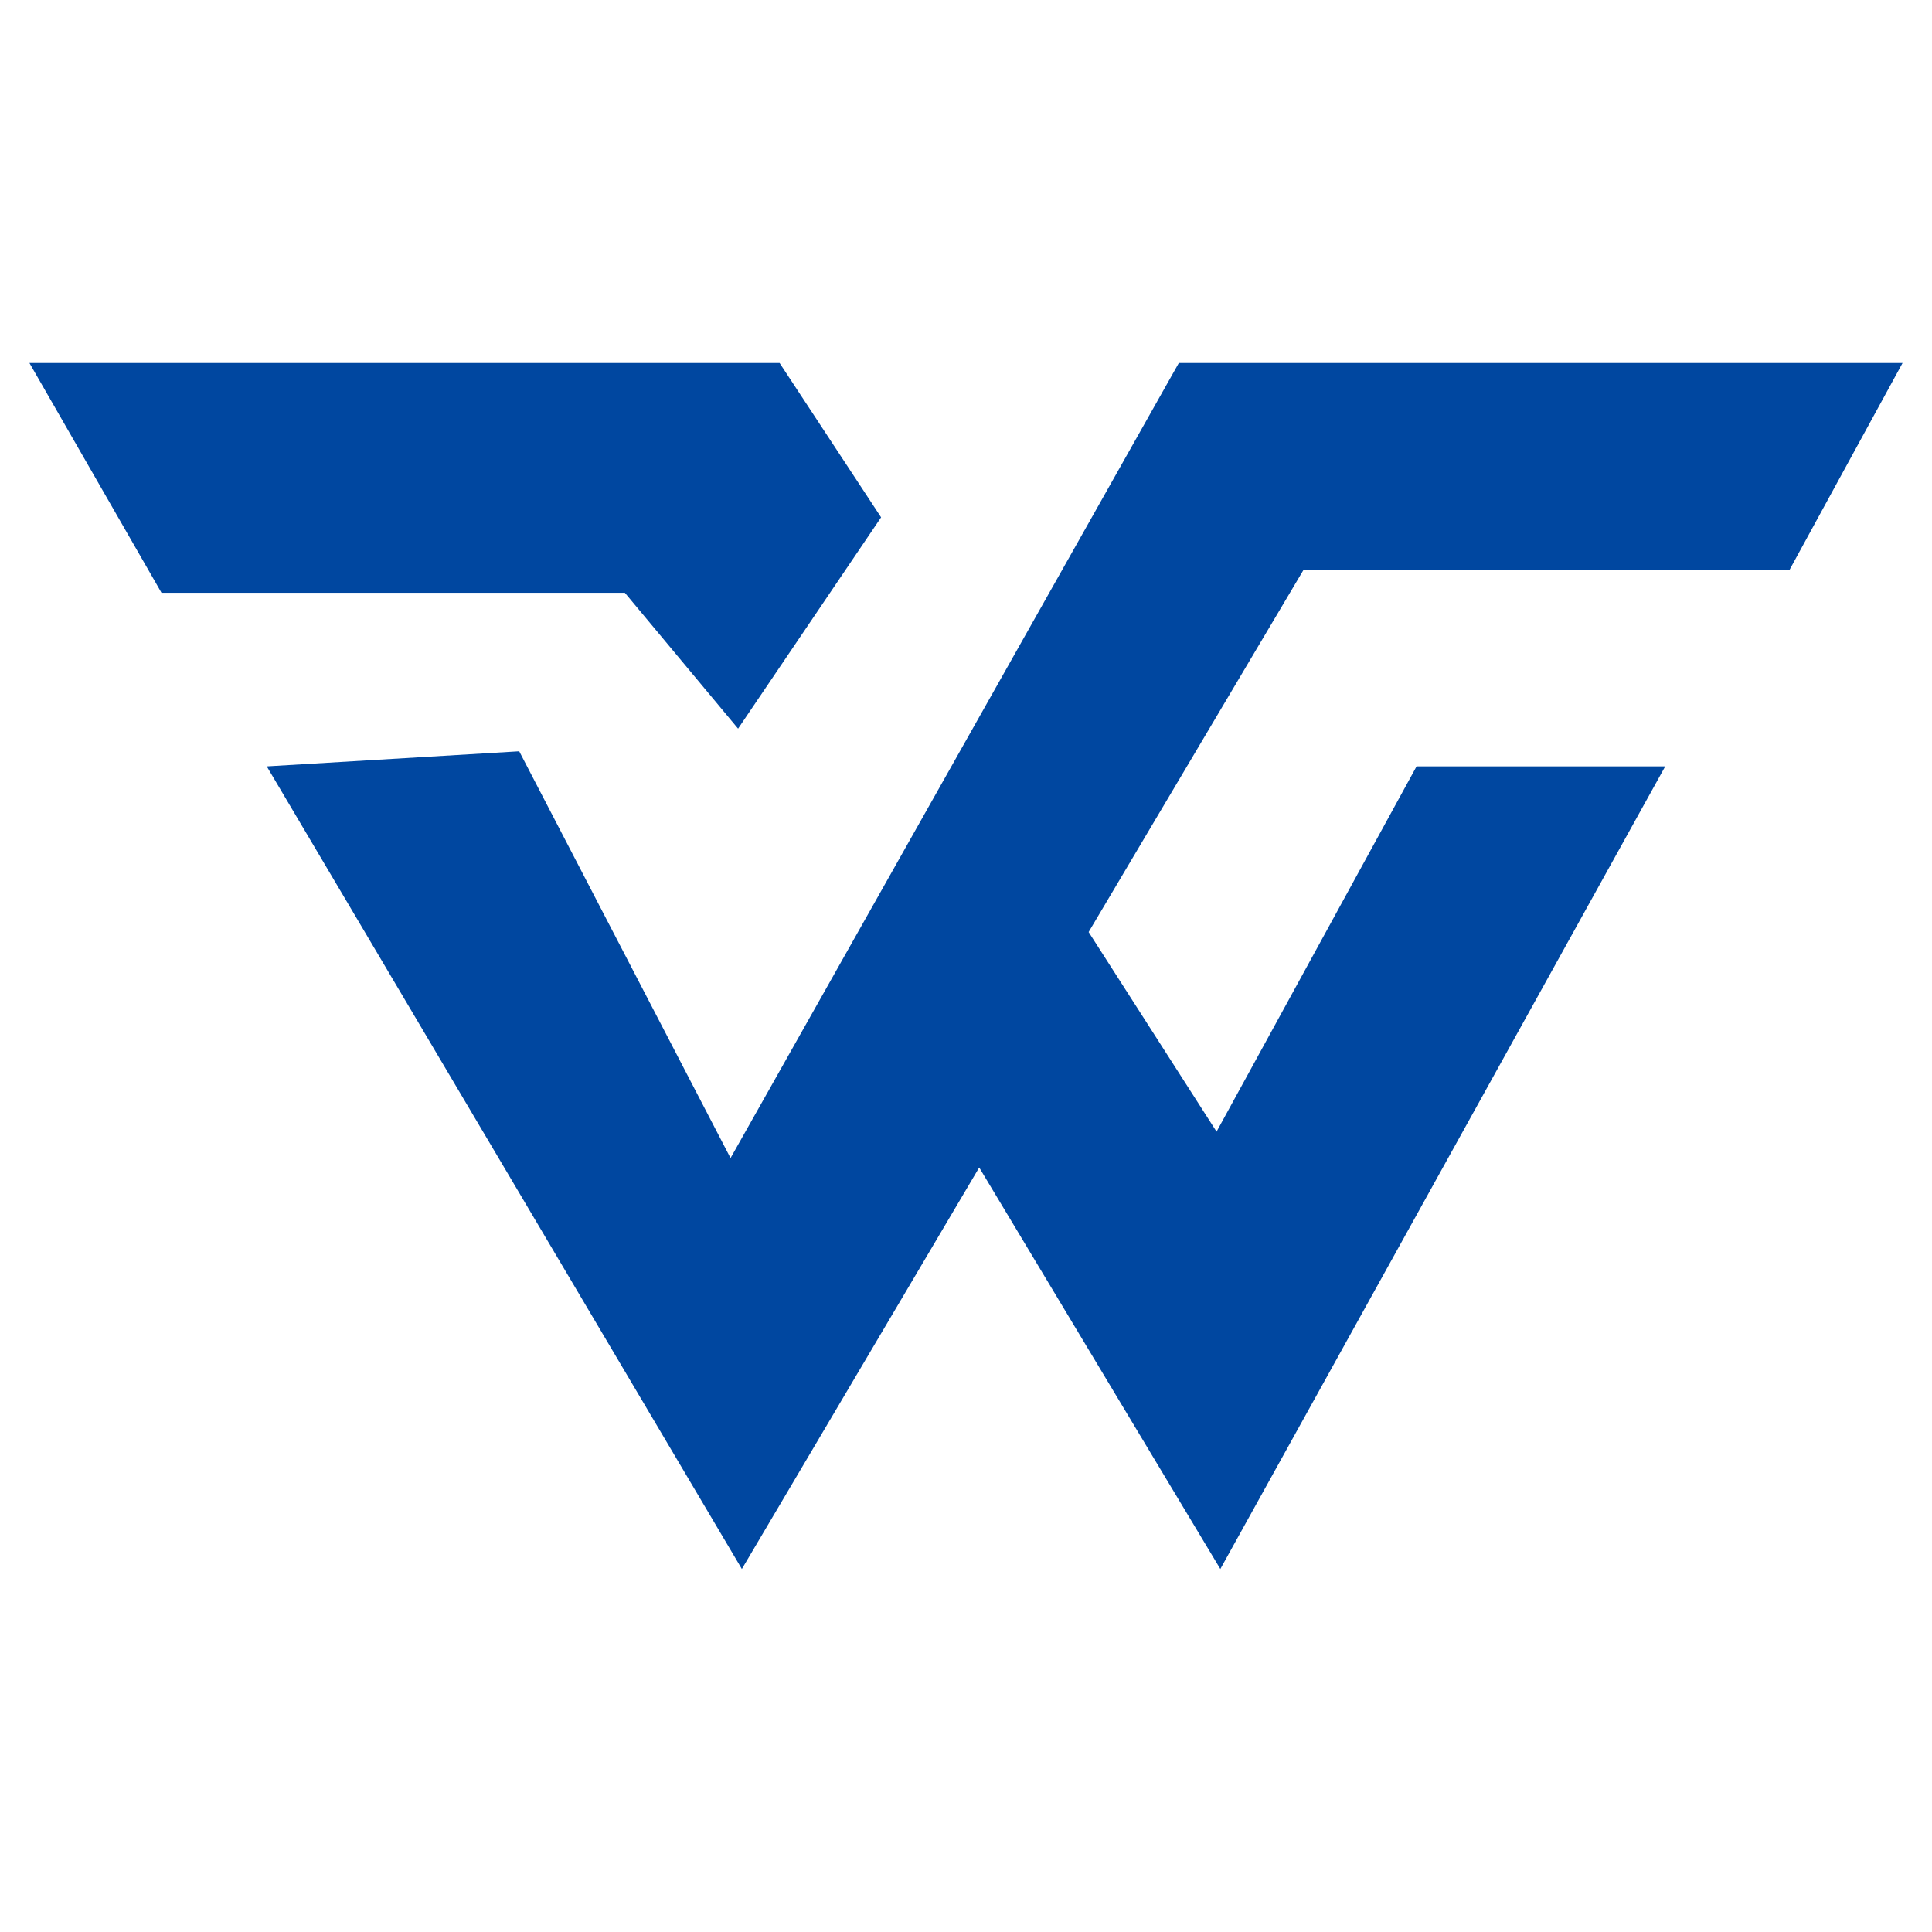
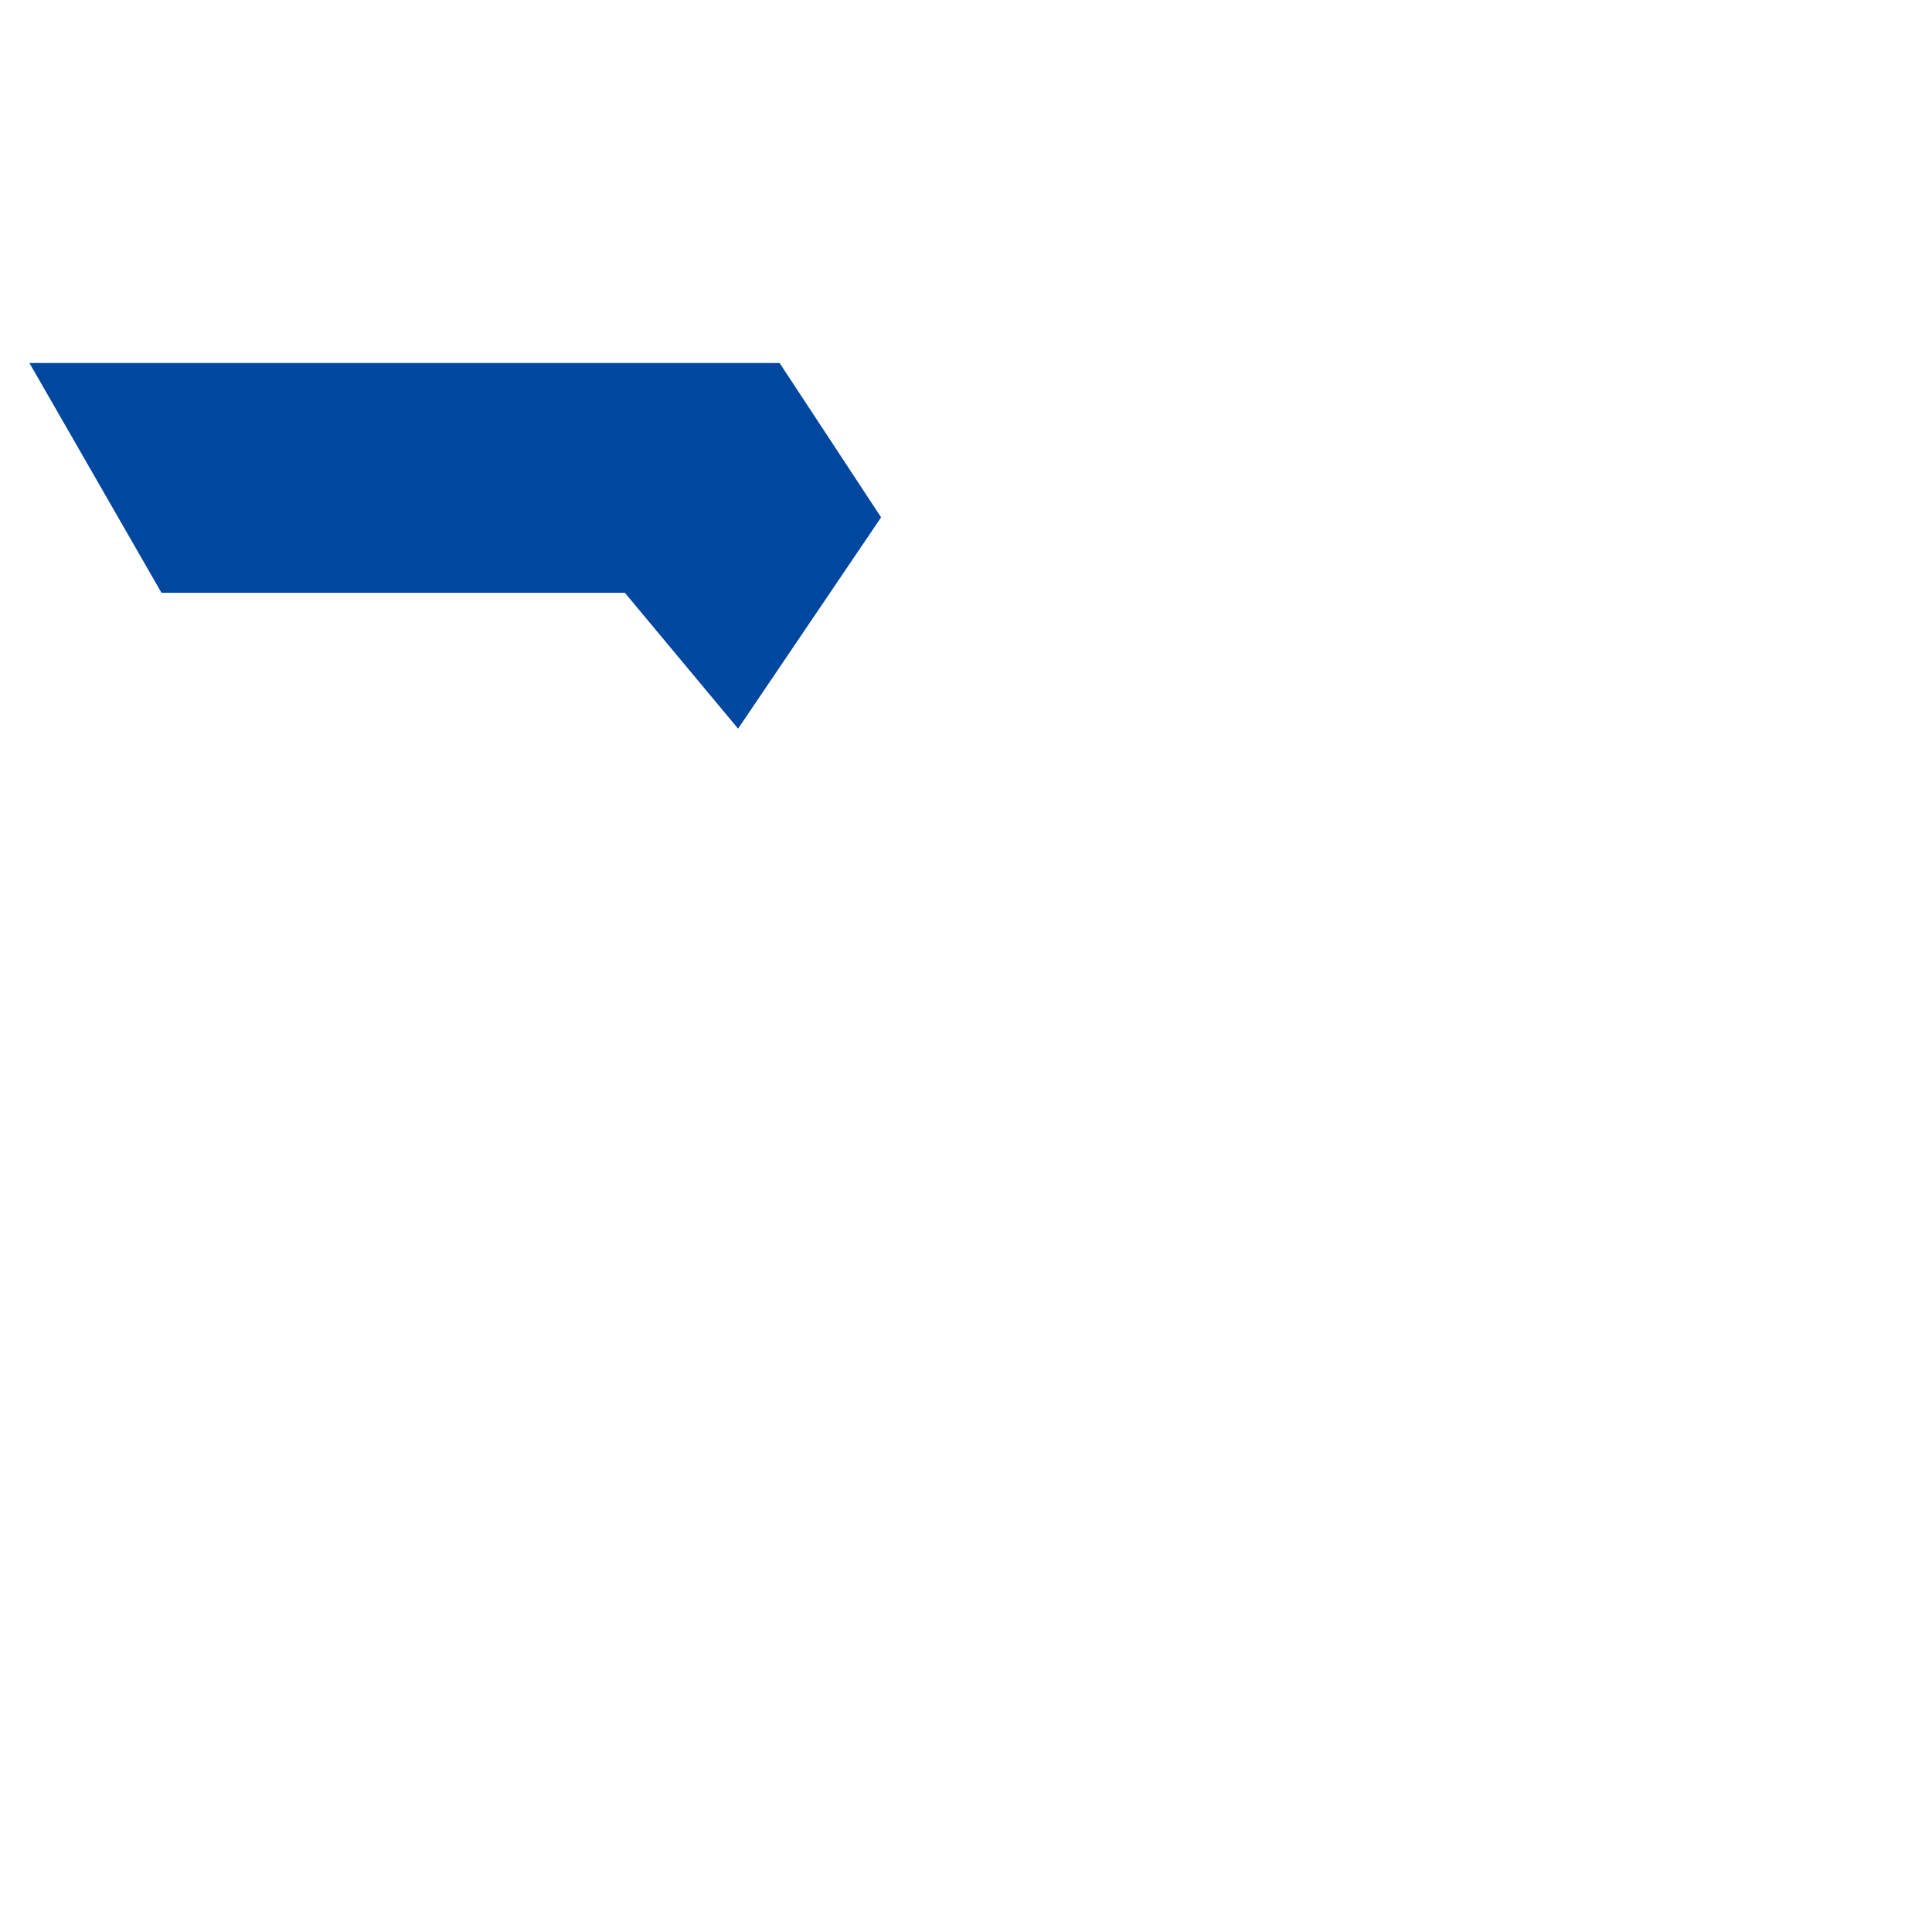
<svg xmlns="http://www.w3.org/2000/svg" version="1.1" id="レイヤー_1" x="0px" y="0px" viewBox="0 0 512 512" style="enable-background:new 0 0 512 512;" xml:space="preserve">
  <style type="text/css">
	.st0{fill:#0047A0;}
</style>
  <g id="Logo_4_1_">
-     <polygon class="st0" points="70.7,203.1 196.6,415.8 259.5,309.4 323.4,415.8 441.3,203.1 375.4,203.1 322.4,299.9 288.5,247    345.4,151.1 474.2,151.1 504.2,96.2 312.4,96.2 193.6,306.9 137.6,199.1  " />
    <polygon class="st0" points="7.8,96.2 42.8,157.1 165.6,157.1 195.6,193.1 233.5,137.1 206.6,96.2  " />
  </g>
</svg>